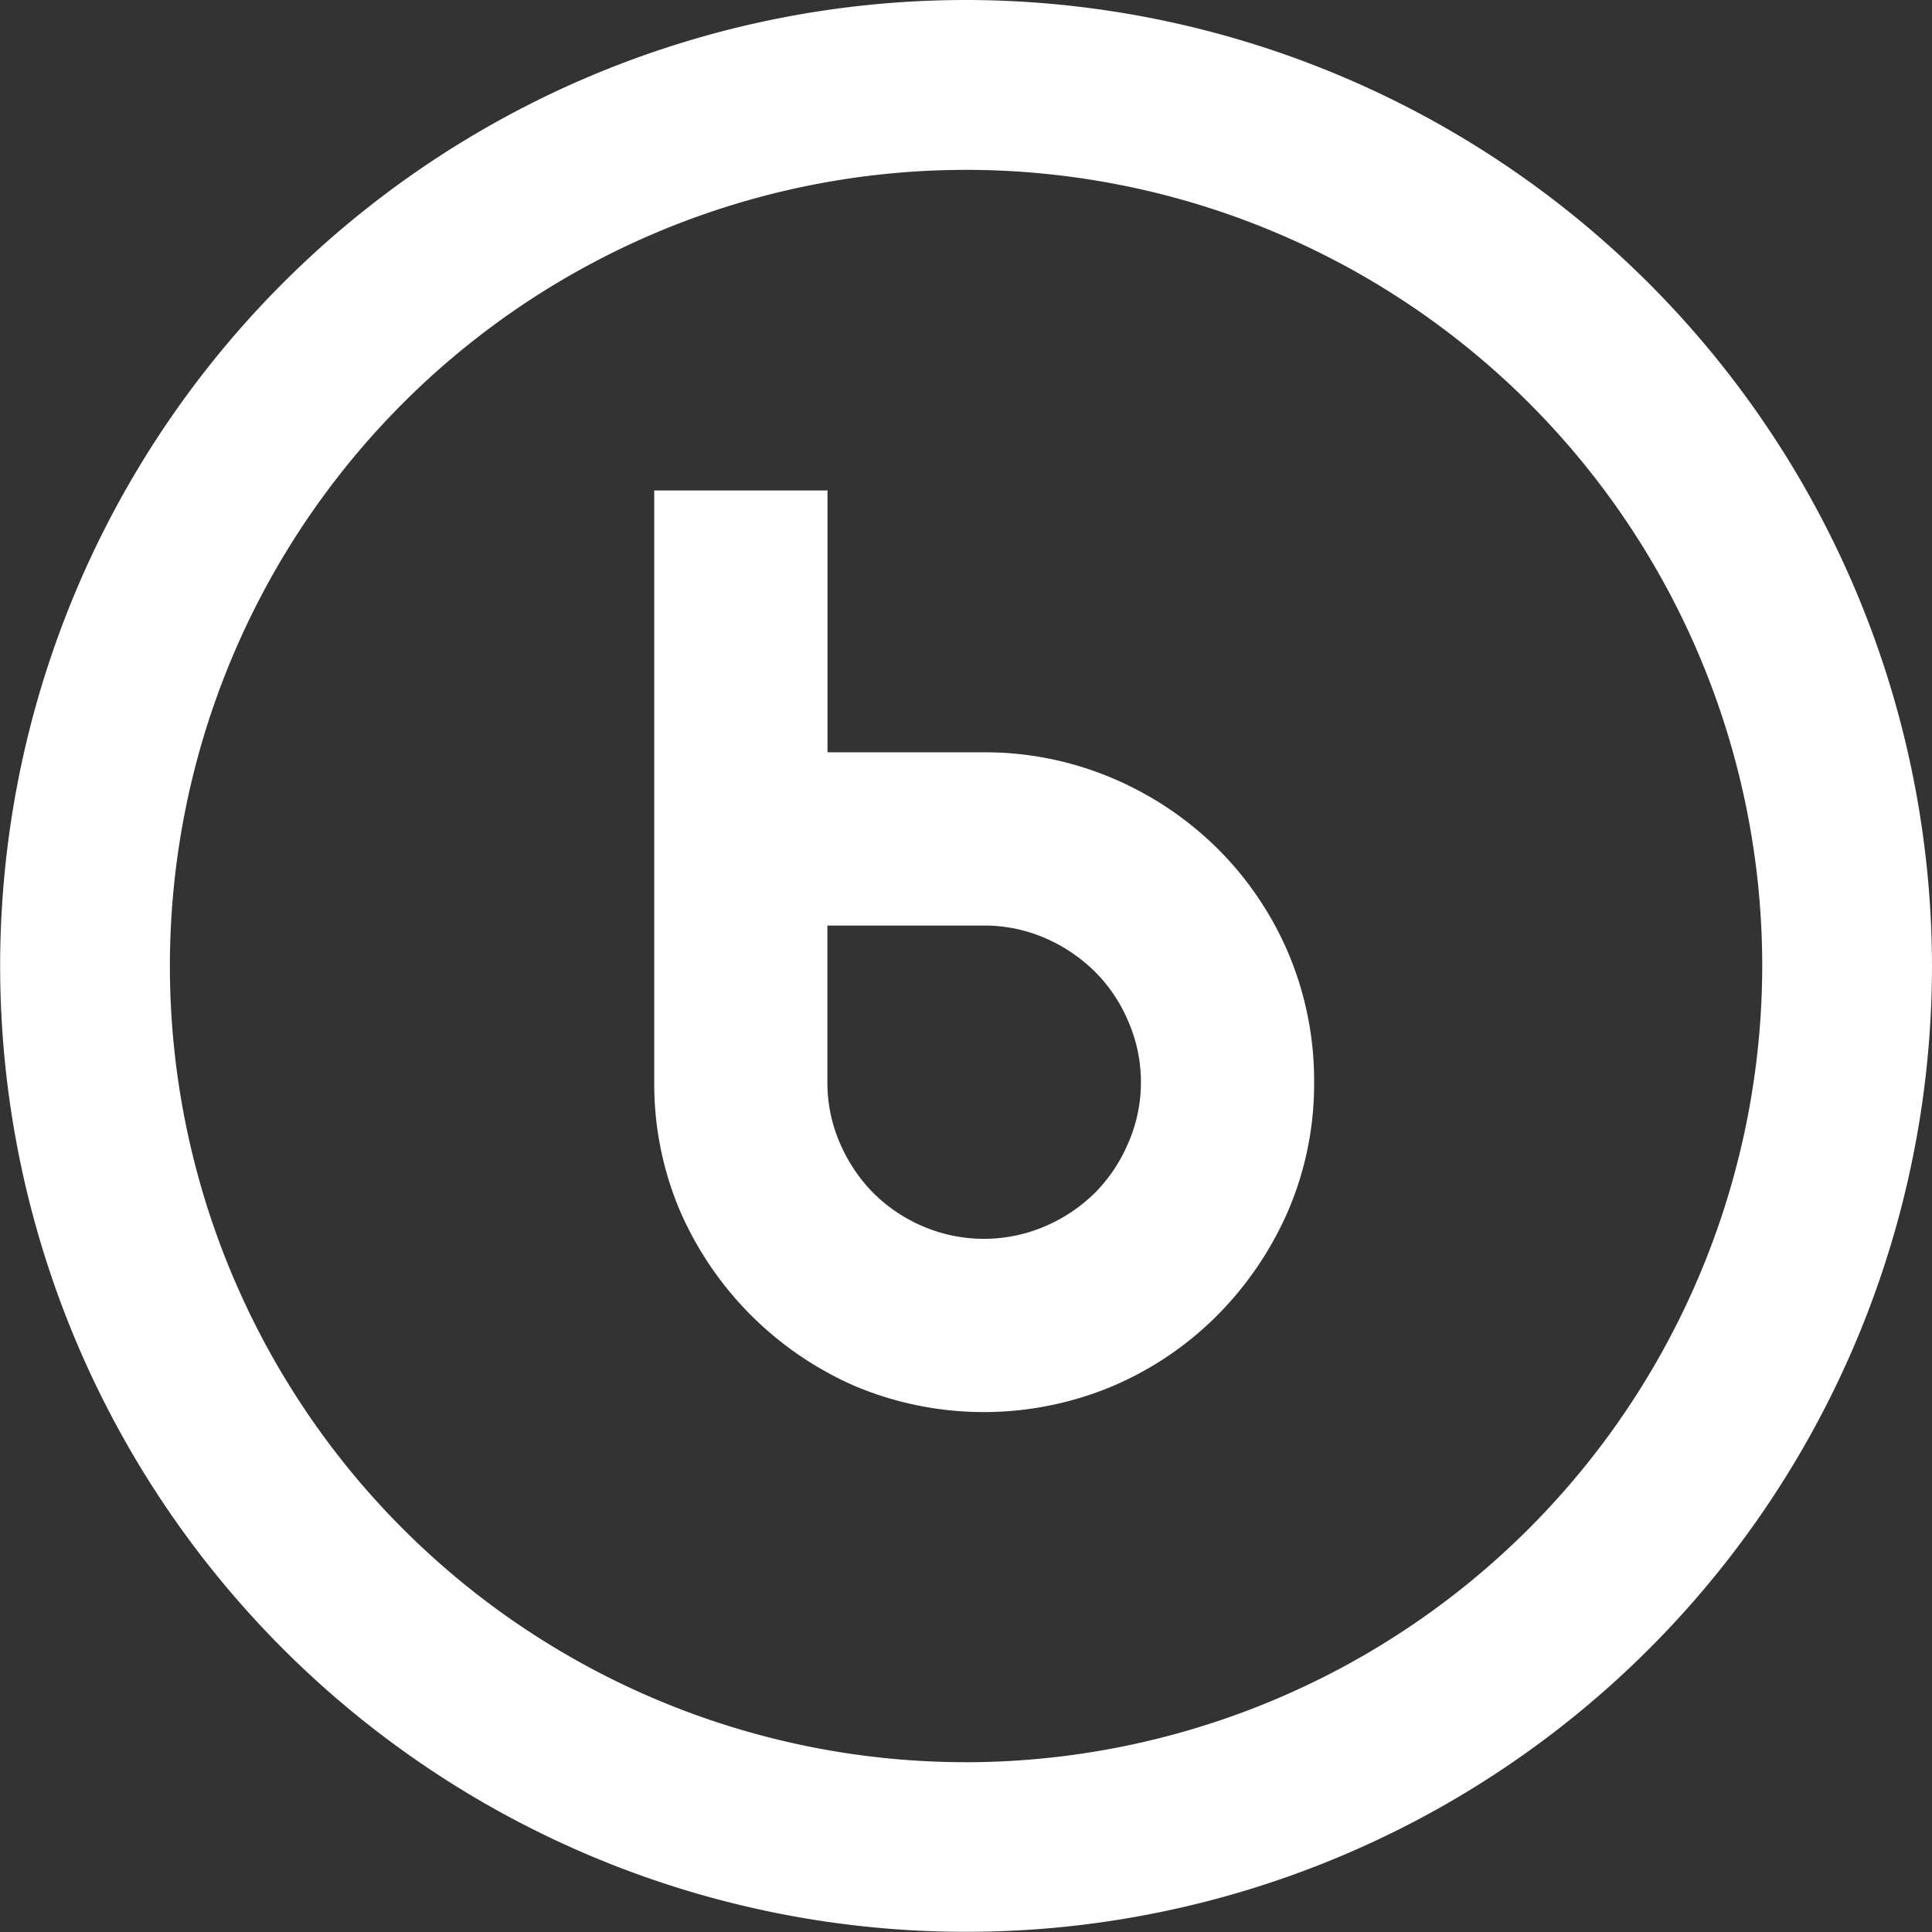
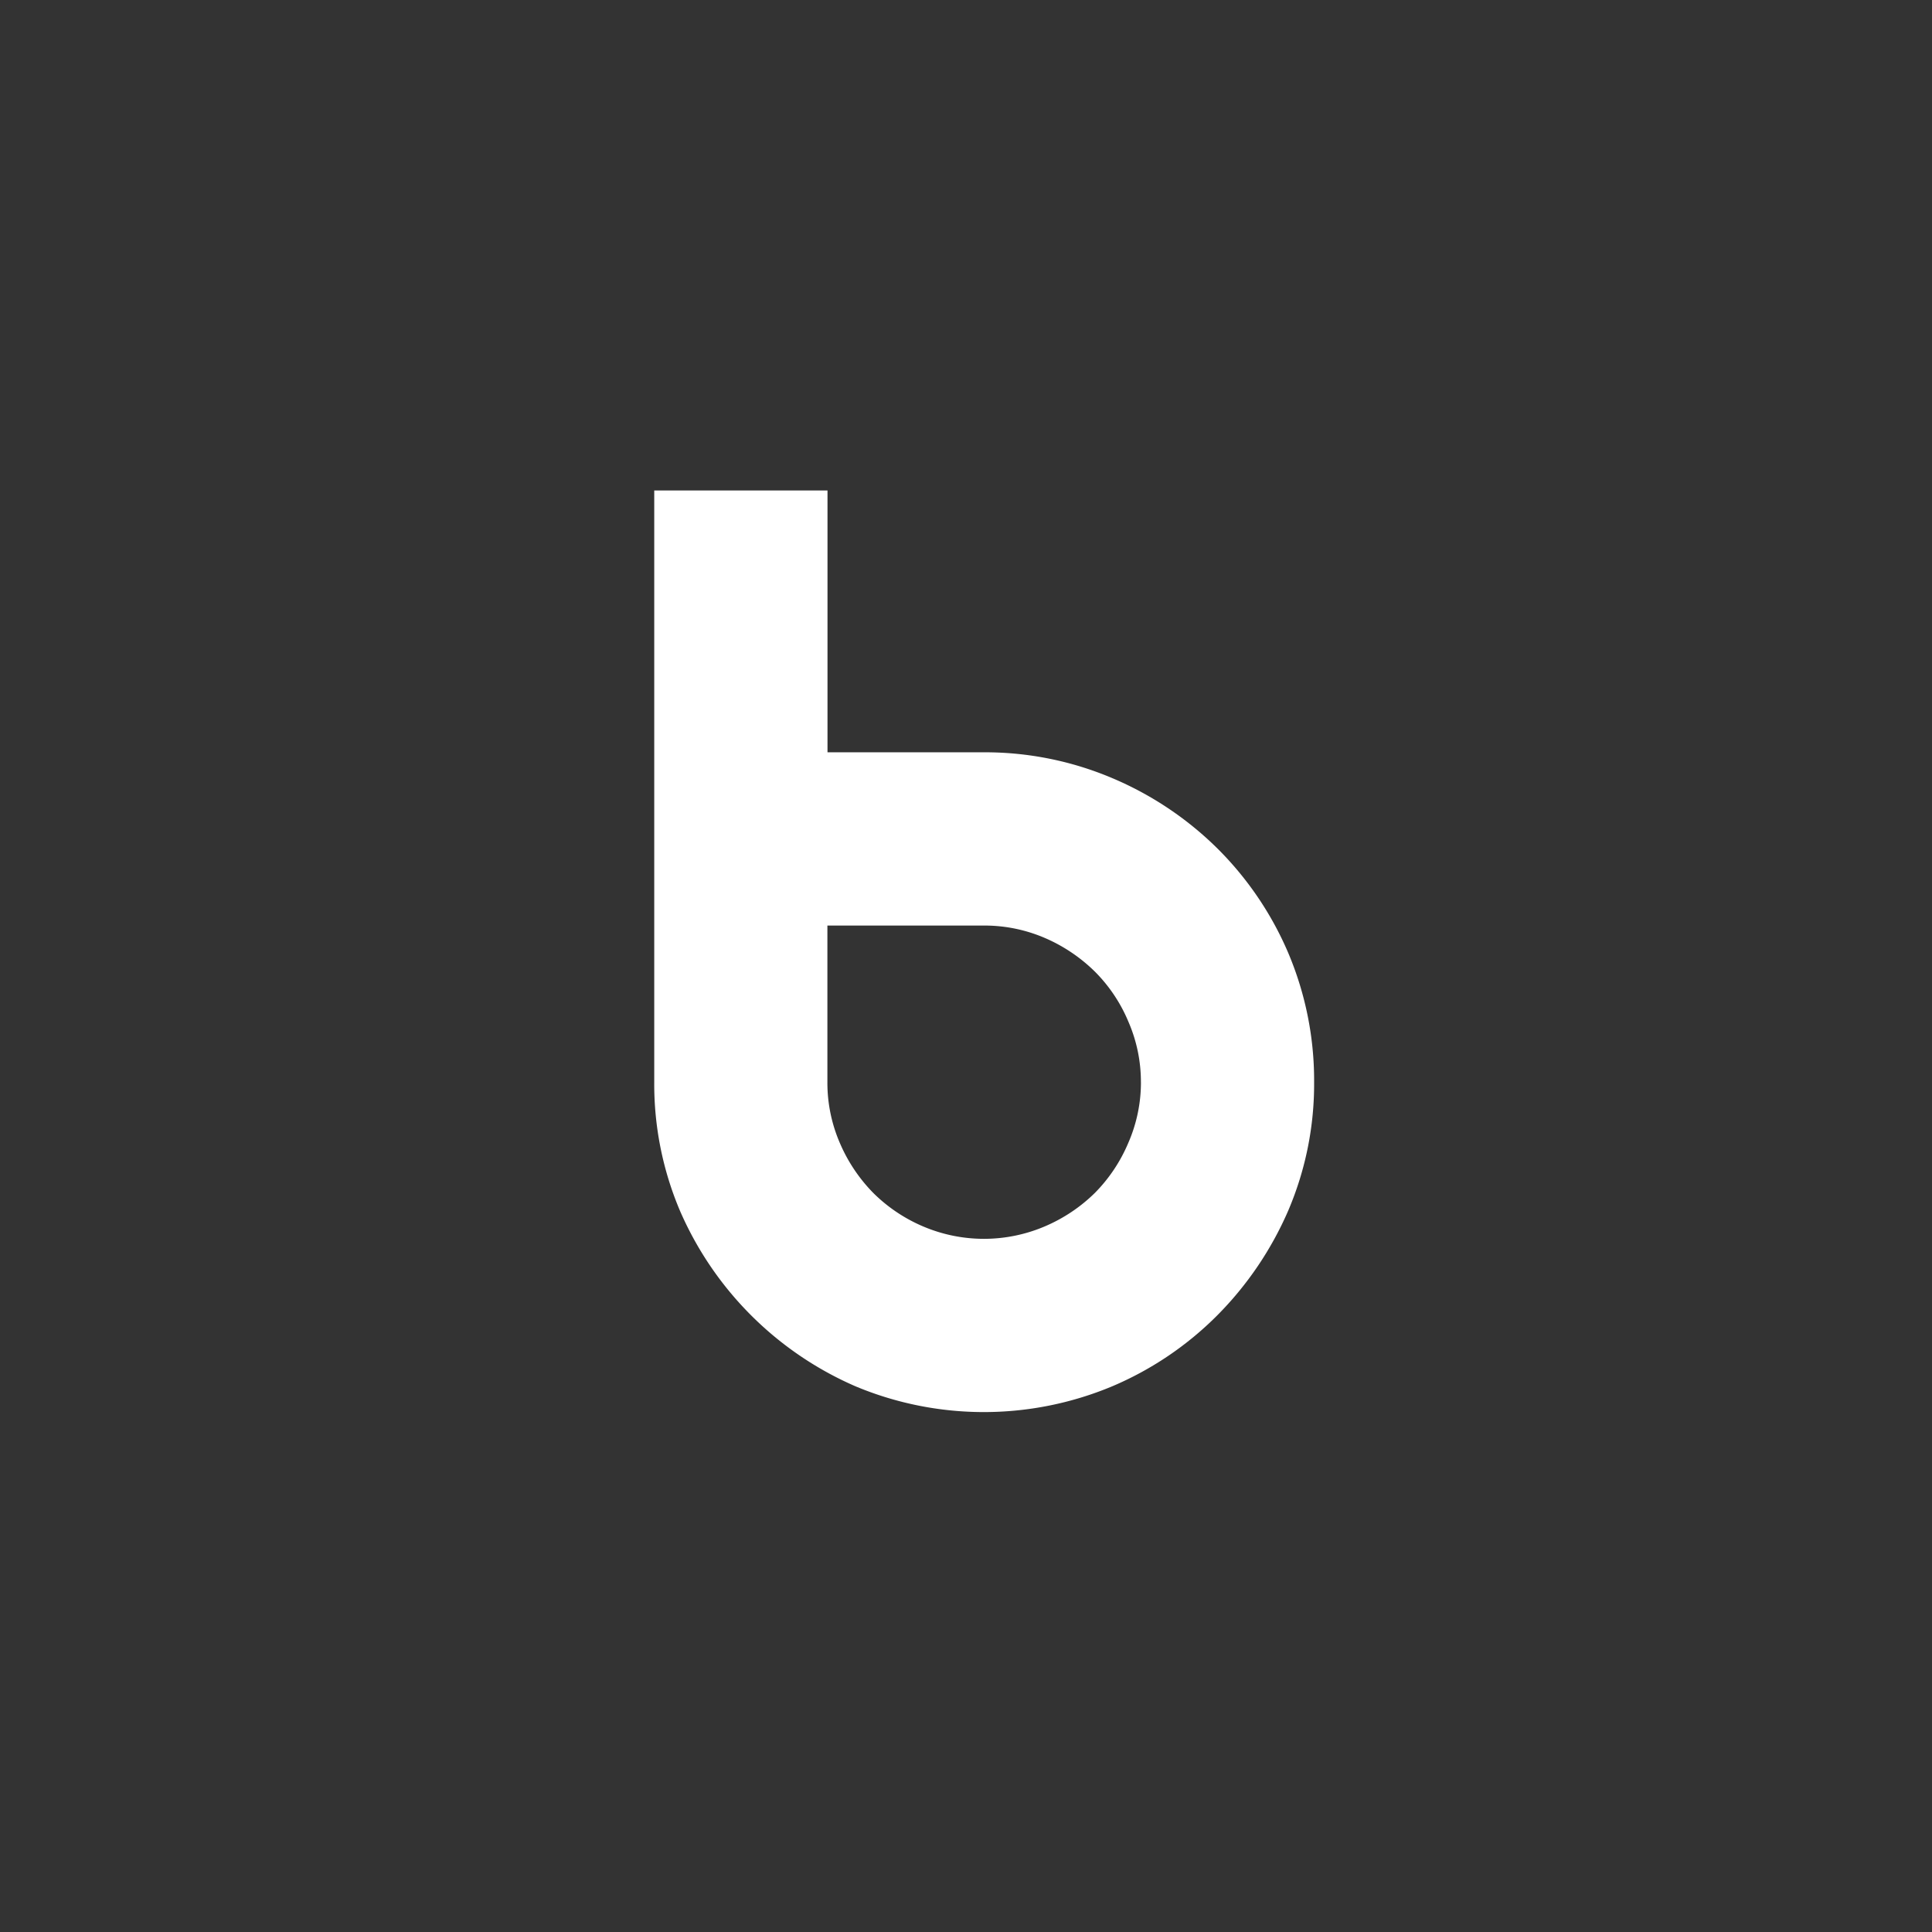
<svg xmlns="http://www.w3.org/2000/svg" width="76.407" height="76.408" viewBox="0 0 76.407 76.408">
  <rect x="0" y="0" width="76.407" height="76.408" fill="#333333" stroke="none" />
  <g id="icon" transform="translate(-339.419 -6435.848)">
-     <path id="Trazado_2388" data-name="Trazado 2388" d="M377.625,6435.848a38.2,38.2,0,1,0,38.2,38.2A38.244,38.244,0,0,0,377.625,6435.848Zm0,69.692a31.487,31.487,0,1,1,31.487-31.5A31.527,31.527,0,0,1,377.625,6505.541Z" fill="#fff" />
    <path id="Trazado_2389" data-name="Trazado 2389" d="M382.985,6468a13.034,13.034,0,0,0-2.812-4.142,13.236,13.236,0,0,0-4.163-2.778,12.892,12.892,0,0,0-5.047-1.015h-6.2v-10.354h-6.852v23.4a12.821,12.821,0,0,0,1.02,5.092,13.363,13.363,0,0,0,6.944,6.938,13.158,13.158,0,0,0,10.143,0,13.046,13.046,0,0,0,4.163-2.812,13.48,13.48,0,0,0,2.8-4.131,12.746,12.746,0,0,0,1.027-5.087A12.94,12.94,0,0,0,382.985,6468Zm-5.826,5.112a5.985,5.985,0,0,1-.5,2.4,6.27,6.27,0,0,1-1.318,1.975,6.389,6.389,0,0,1-1.985,1.328,6.139,6.139,0,0,1-4.813,0,6.268,6.268,0,0,1-1.967-1.321,6.4,6.4,0,0,1-1.324-1.977,5.987,5.987,0,0,1-.493-2.4v-6.2h6.2a6.035,6.035,0,0,1,2.4.491,6.446,6.446,0,0,1,1.983,1.335,6.144,6.144,0,0,1,1.32,1.974A5.966,5.966,0,0,1,377.158,6473.111Z" transform="translate(7.382 5.535)" fill="#fff" />
  </g>
</svg>